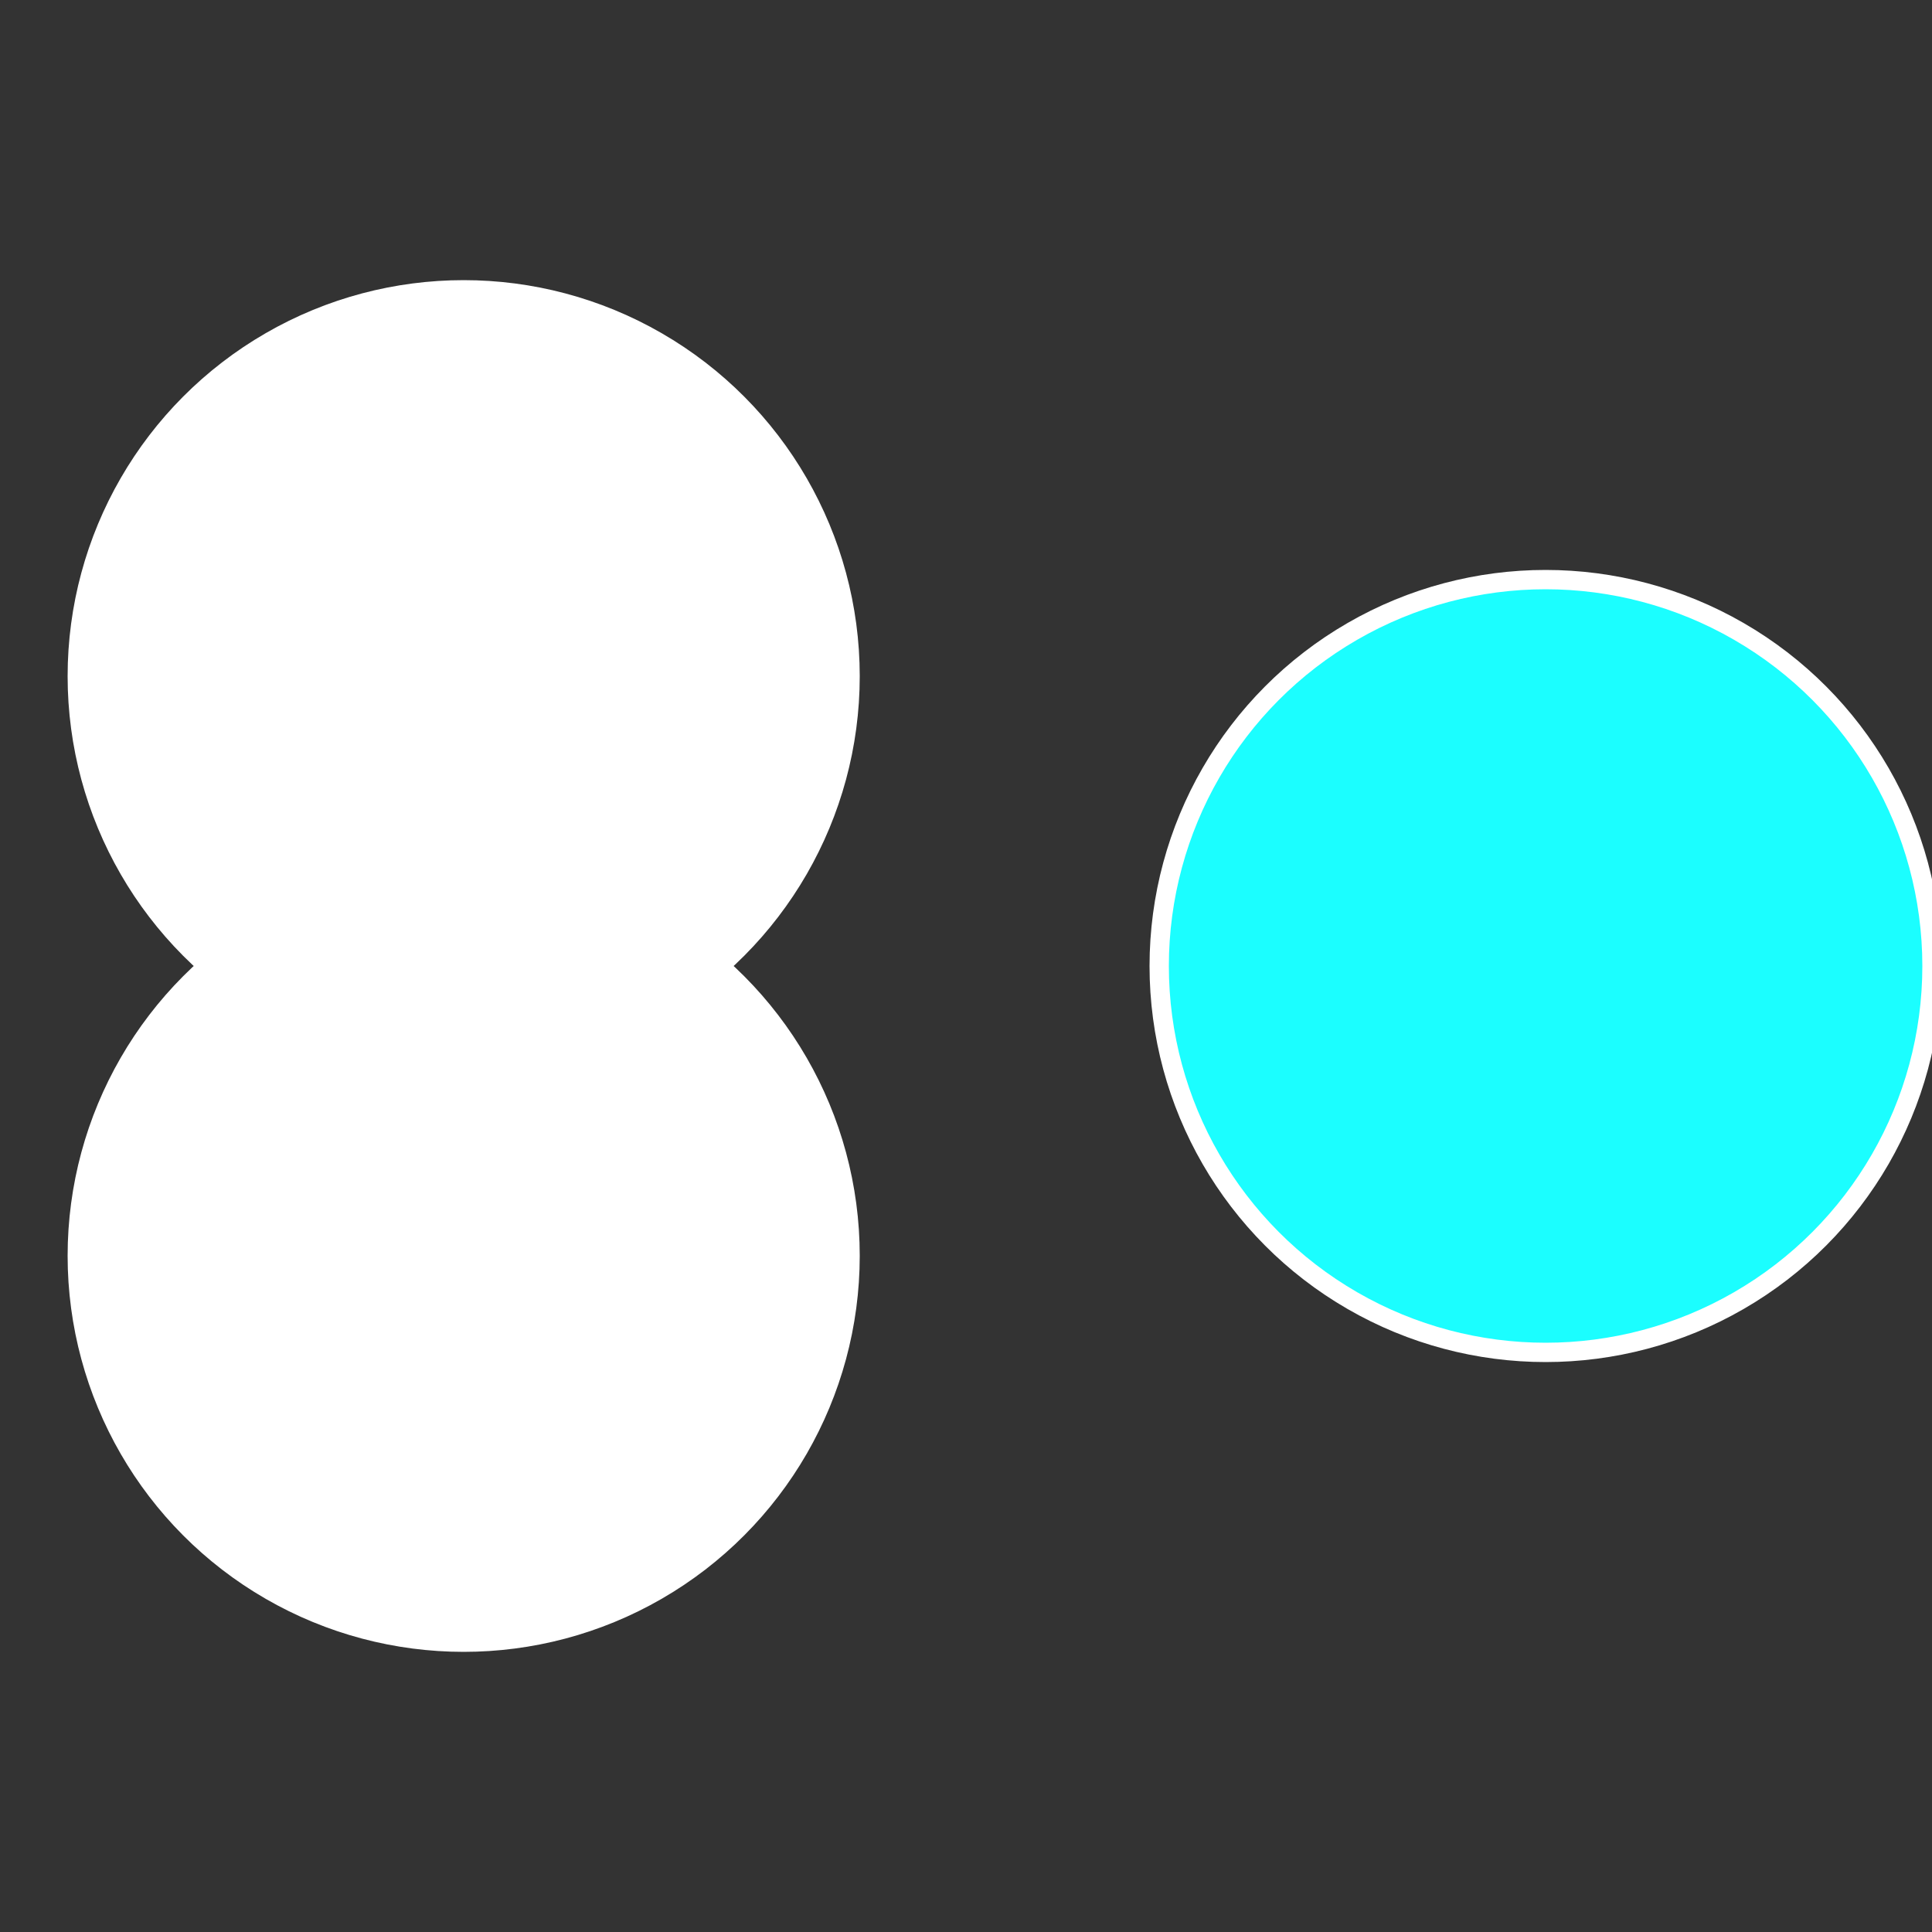
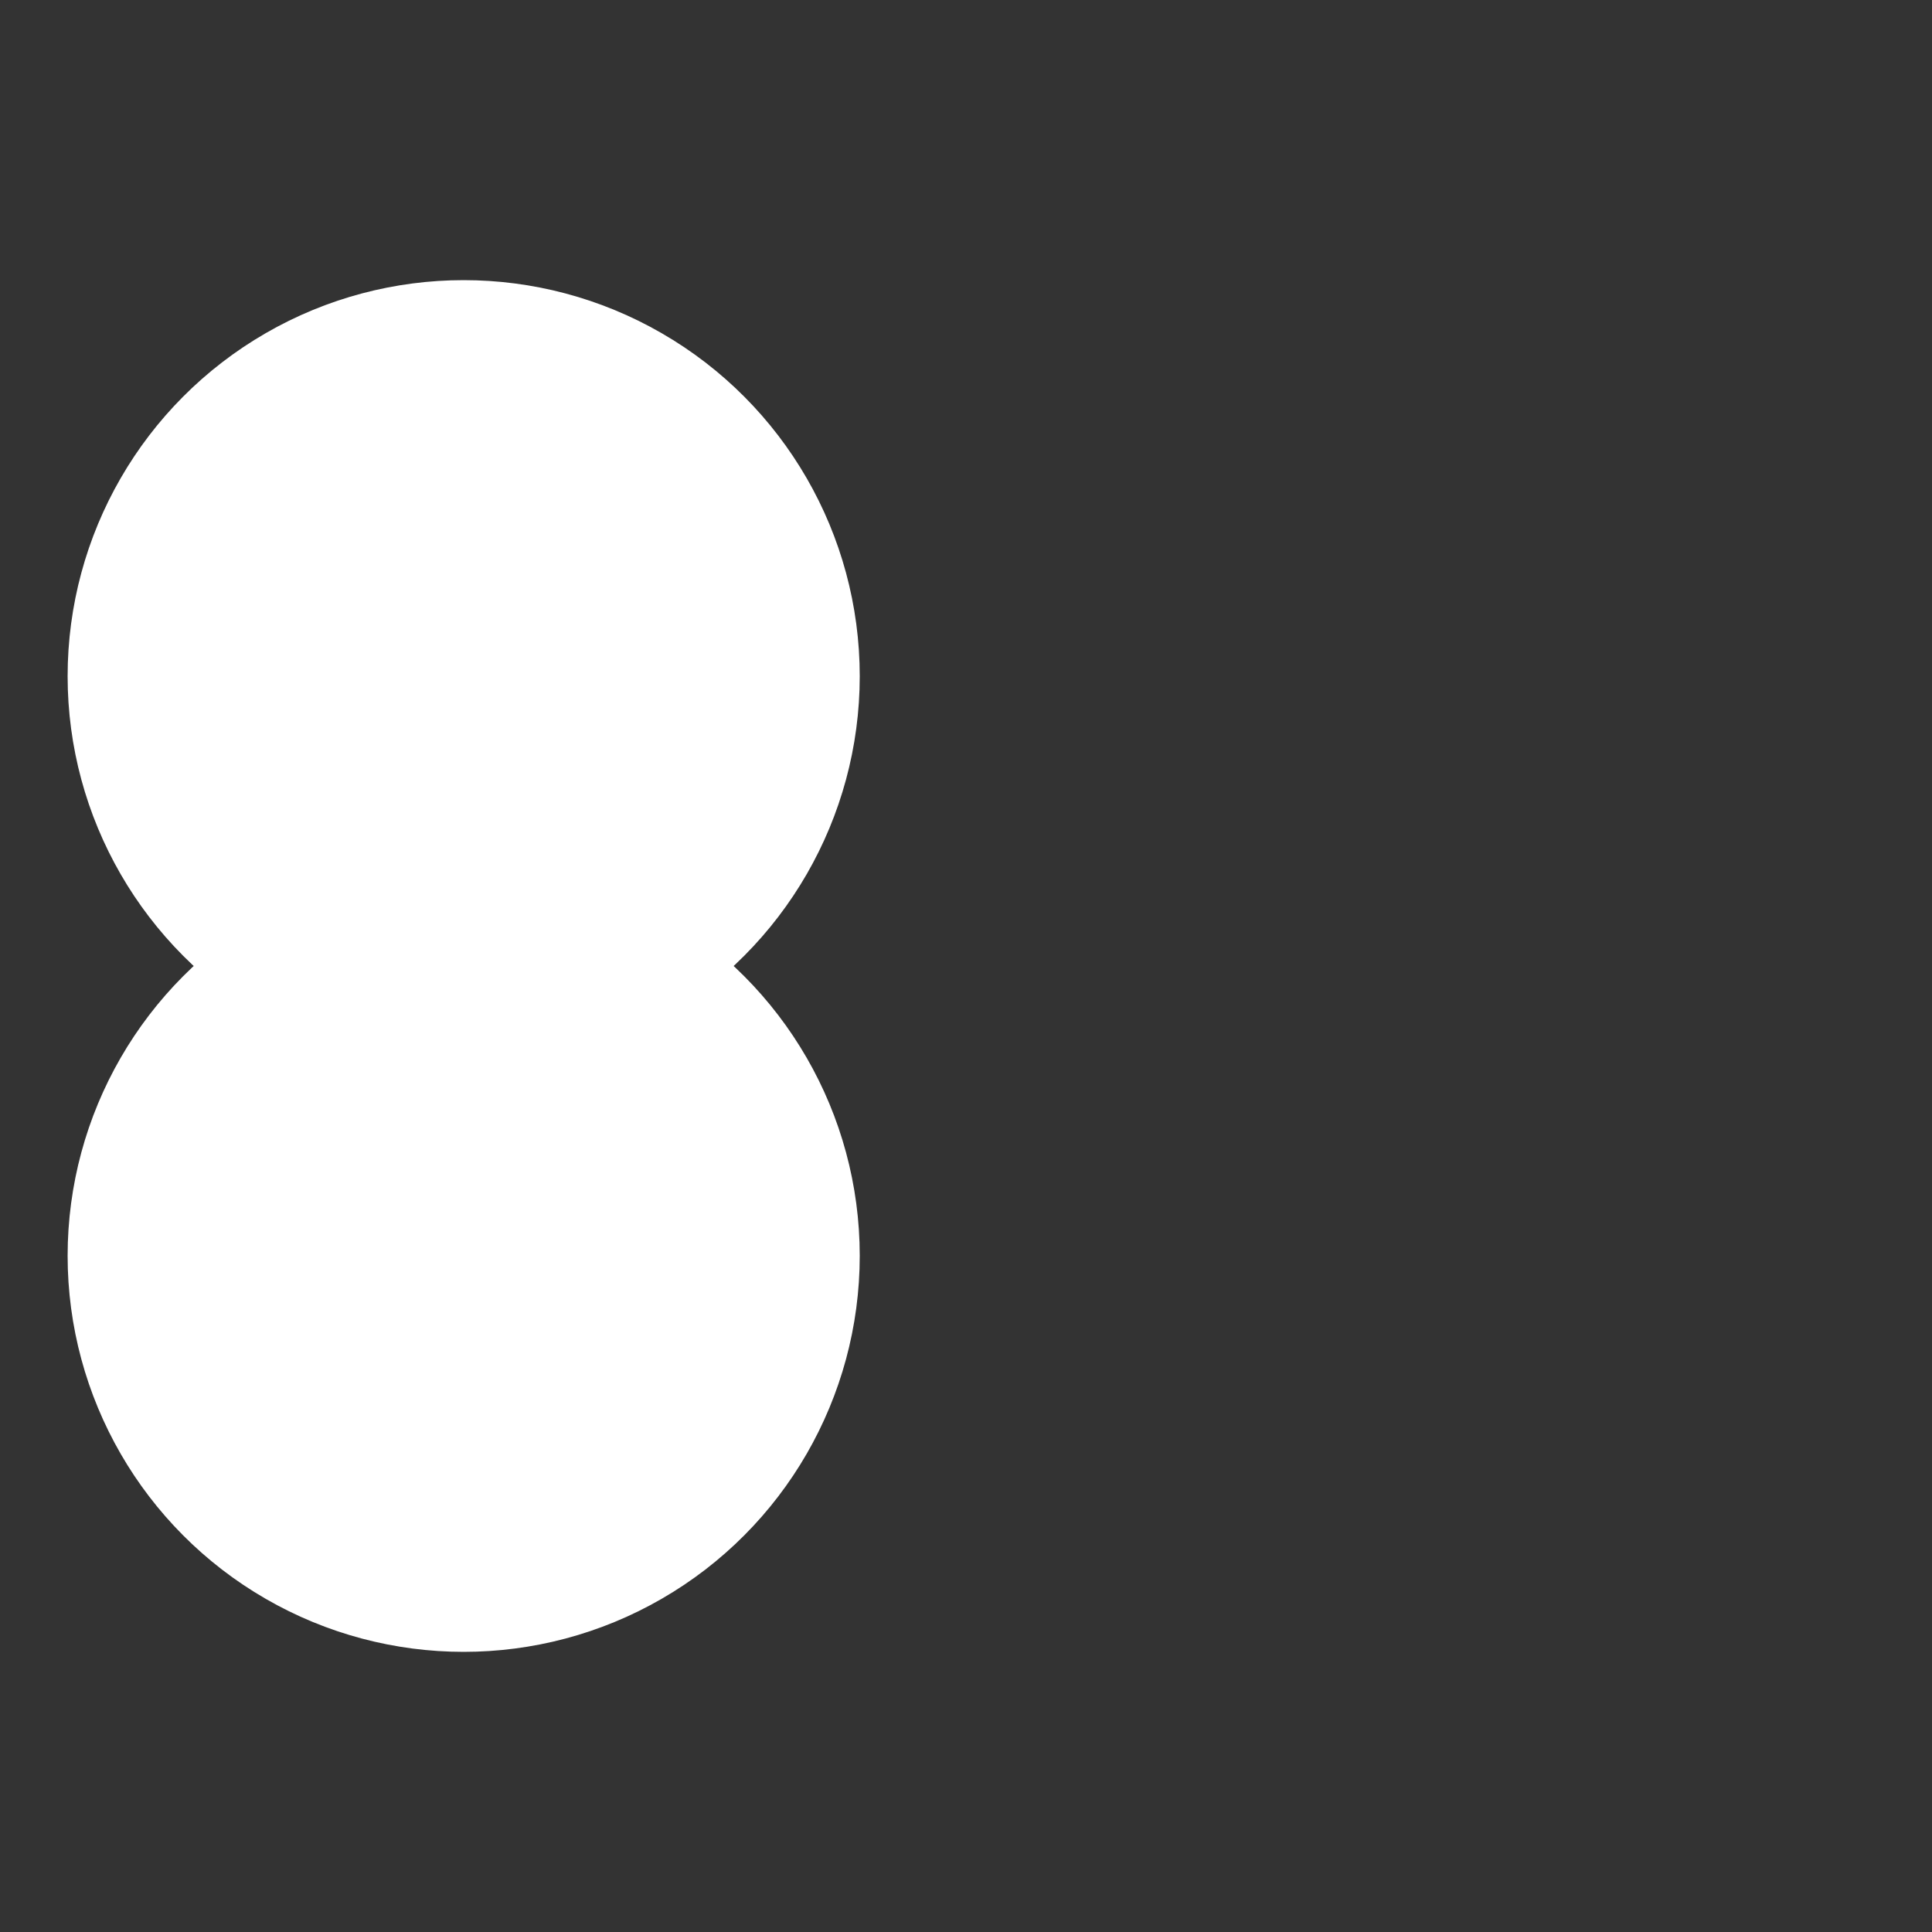
<svg xmlns="http://www.w3.org/2000/svg" width="500" height="500" viewBox="-1 -1 2 2">
  <rect x="-1" y="-1" width="2" height="2" fill="#333333" stroke="none" />
-   <circle cx="0.6" cy="0" r="0.4" fill="#1bfeffffffffffffe574ba1" stroke="#fff" stroke-width="1%" />
  <circle cx="-0.52" cy="0.3" r="0.4" fill="#fffffffffffff05c1bfeffffffffffffe574" stroke="#fff" stroke-width="1%" />
  <circle cx="-0.52" cy="-0.3" r="0.4" fill="#ffffffffffffe5741bfe1116" stroke="#fff" stroke-width="1%" />
</svg>